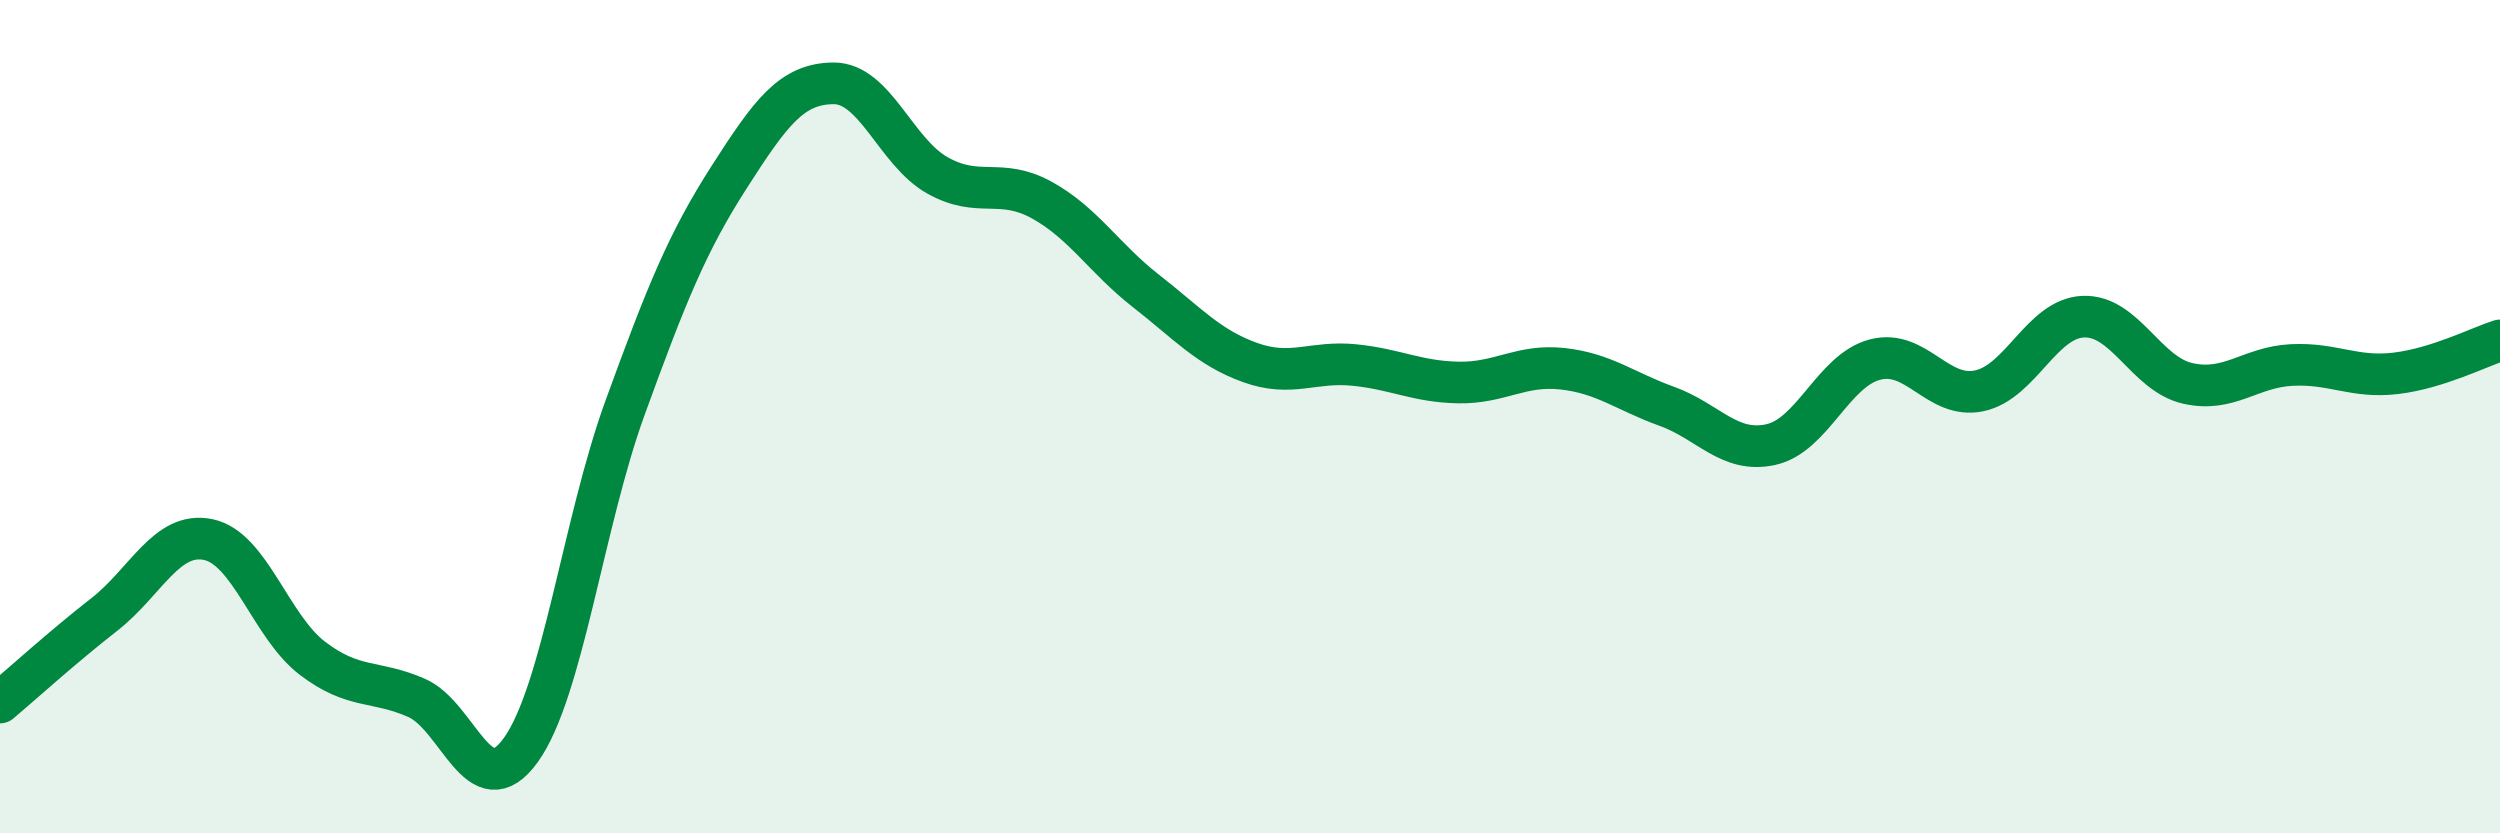
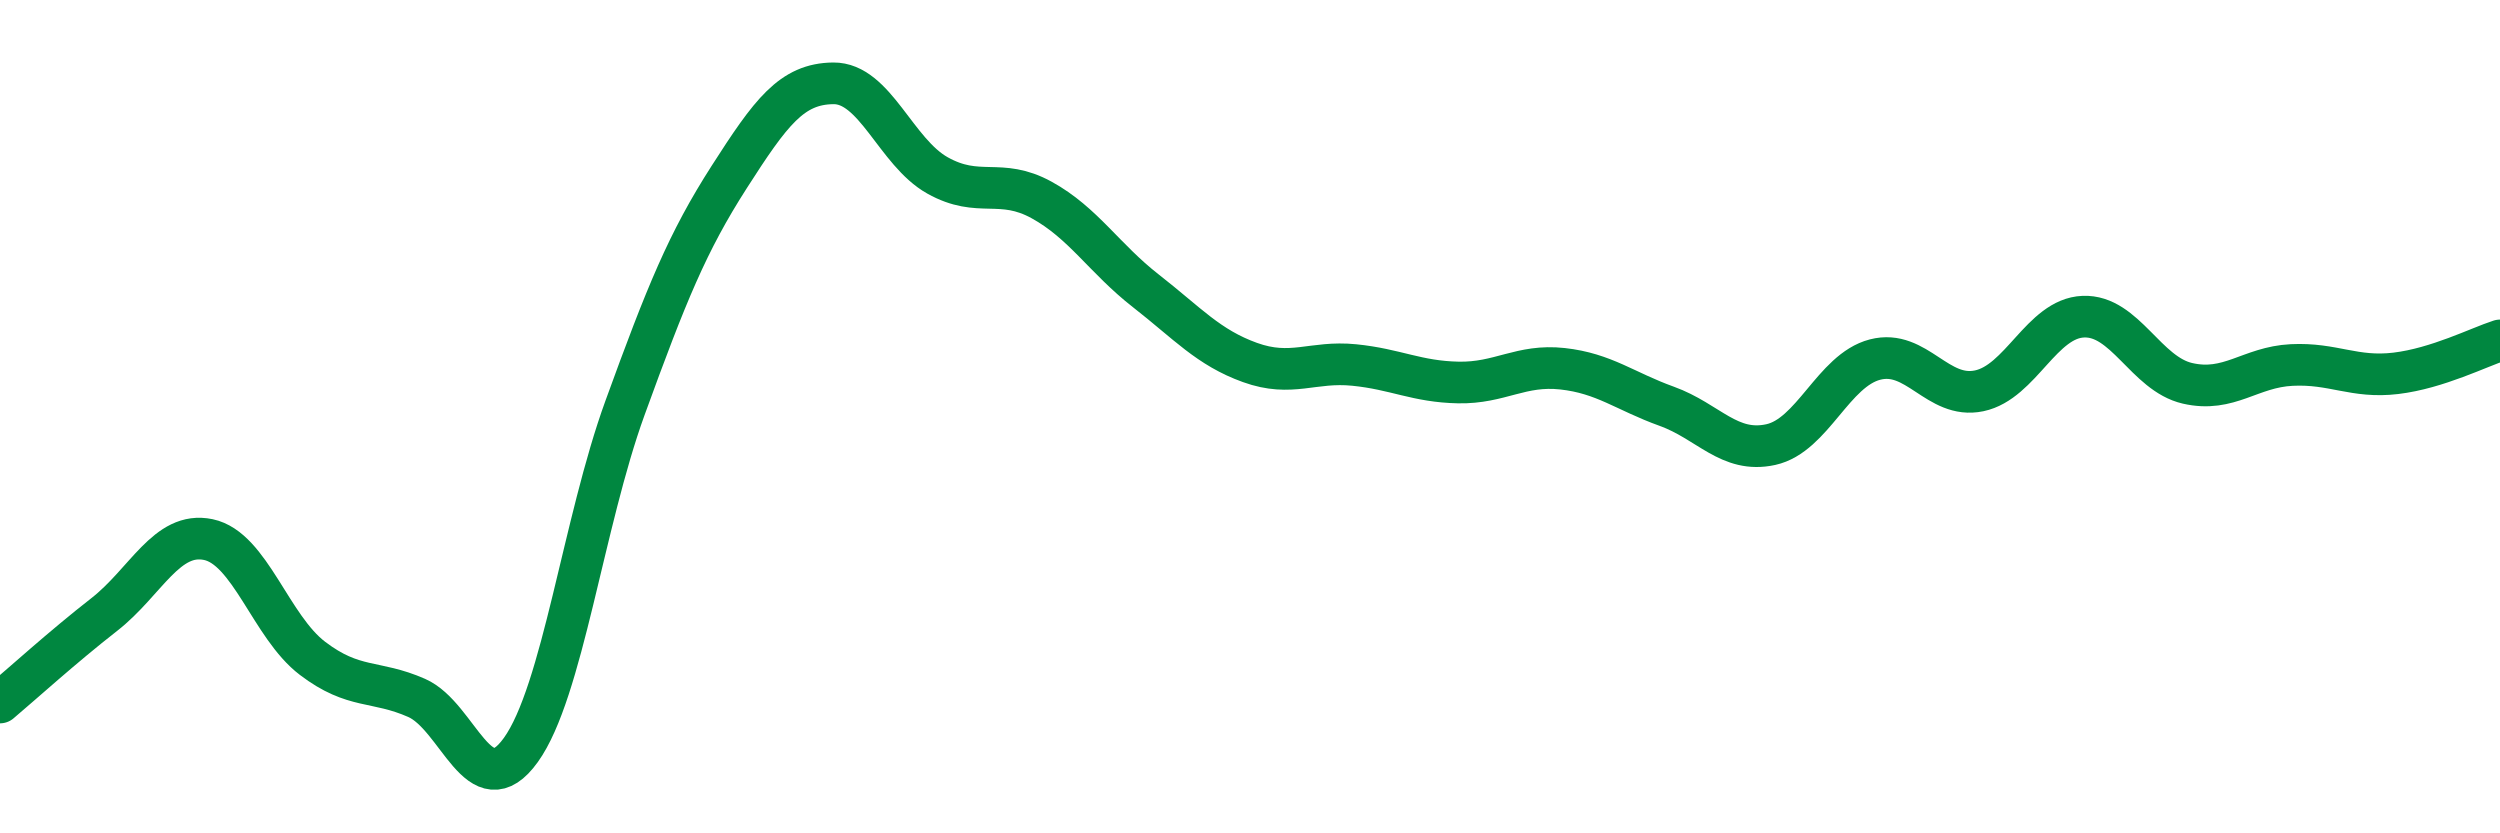
<svg xmlns="http://www.w3.org/2000/svg" width="60" height="20" viewBox="0 0 60 20">
-   <path d="M 0,16.86 C 0.5,16.44 1.5,15.53 2.5,14.75 C 3.5,13.97 4,12.74 5,12.95 C 6,13.16 6.5,15.04 7.5,15.8 C 8.5,16.56 9,16.31 10,16.75 C 11,17.19 11.5,19.39 12.5,18 C 13.5,16.61 14,12.54 15,9.79 C 16,7.04 16.5,5.81 17.5,4.25 C 18.5,2.69 19,2.01 20,2 C 21,1.99 21.5,3.65 22.5,4.21 C 23.5,4.77 24,4.25 25,4.8 C 26,5.35 26.5,6.2 27.5,6.98 C 28.5,7.76 29,8.34 30,8.7 C 31,9.06 31.5,8.66 32.5,8.76 C 33.5,8.86 34,9.16 35,9.18 C 36,9.2 36.5,8.74 37.5,8.85 C 38.5,8.96 39,9.39 40,9.75 C 41,10.11 41.5,10.89 42.5,10.67 C 43.5,10.45 44,8.89 45,8.63 C 46,8.37 46.5,9.59 47.5,9.38 C 48.5,9.17 49,7.64 50,7.6 C 51,7.56 51.5,8.97 52.5,9.2 C 53.5,9.43 54,8.81 55,8.76 C 56,8.71 56.5,9.08 57.5,8.96 C 58.5,8.84 59.5,8.33 60,8.17L60 20L0 20Z" fill="#008740" opacity="0.1" stroke-linecap="round" stroke-linejoin="round" />
  <path d="M 0,16.86 C 0.5,16.44 1.5,15.53 2.5,14.75 C 3.5,13.97 4,12.74 5,12.95 C 6,13.16 6.5,15.04 7.5,15.8 C 8.5,16.56 9,16.31 10,16.75 C 11,17.19 11.5,19.39 12.5,18 C 13.5,16.61 14,12.54 15,9.79 C 16,7.04 16.5,5.81 17.5,4.25 C 18.5,2.69 19,2.01 20,2 C 21,1.99 21.5,3.65 22.5,4.21 C 23.5,4.77 24,4.25 25,4.8 C 26,5.35 26.5,6.2 27.5,6.98 C 28.5,7.76 29,8.34 30,8.7 C 31,9.06 31.5,8.66 32.5,8.76 C 33.5,8.86 34,9.16 35,9.18 C 36,9.2 36.5,8.74 37.5,8.85 C 38.5,8.96 39,9.39 40,9.75 C 41,10.11 41.5,10.89 42.5,10.67 C 43.5,10.45 44,8.89 45,8.63 C 46,8.37 46.5,9.59 47.5,9.38 C 48.5,9.17 49,7.64 50,7.6 C 51,7.56 51.5,8.97 52.5,9.2 C 53.5,9.43 54,8.81 55,8.76 C 56,8.71 56.5,9.08 57.5,8.96 C 58.5,8.84 59.5,8.33 60,8.17" stroke="#008740" stroke-width="1" fill="none" stroke-linecap="round" stroke-linejoin="round" />
</svg>